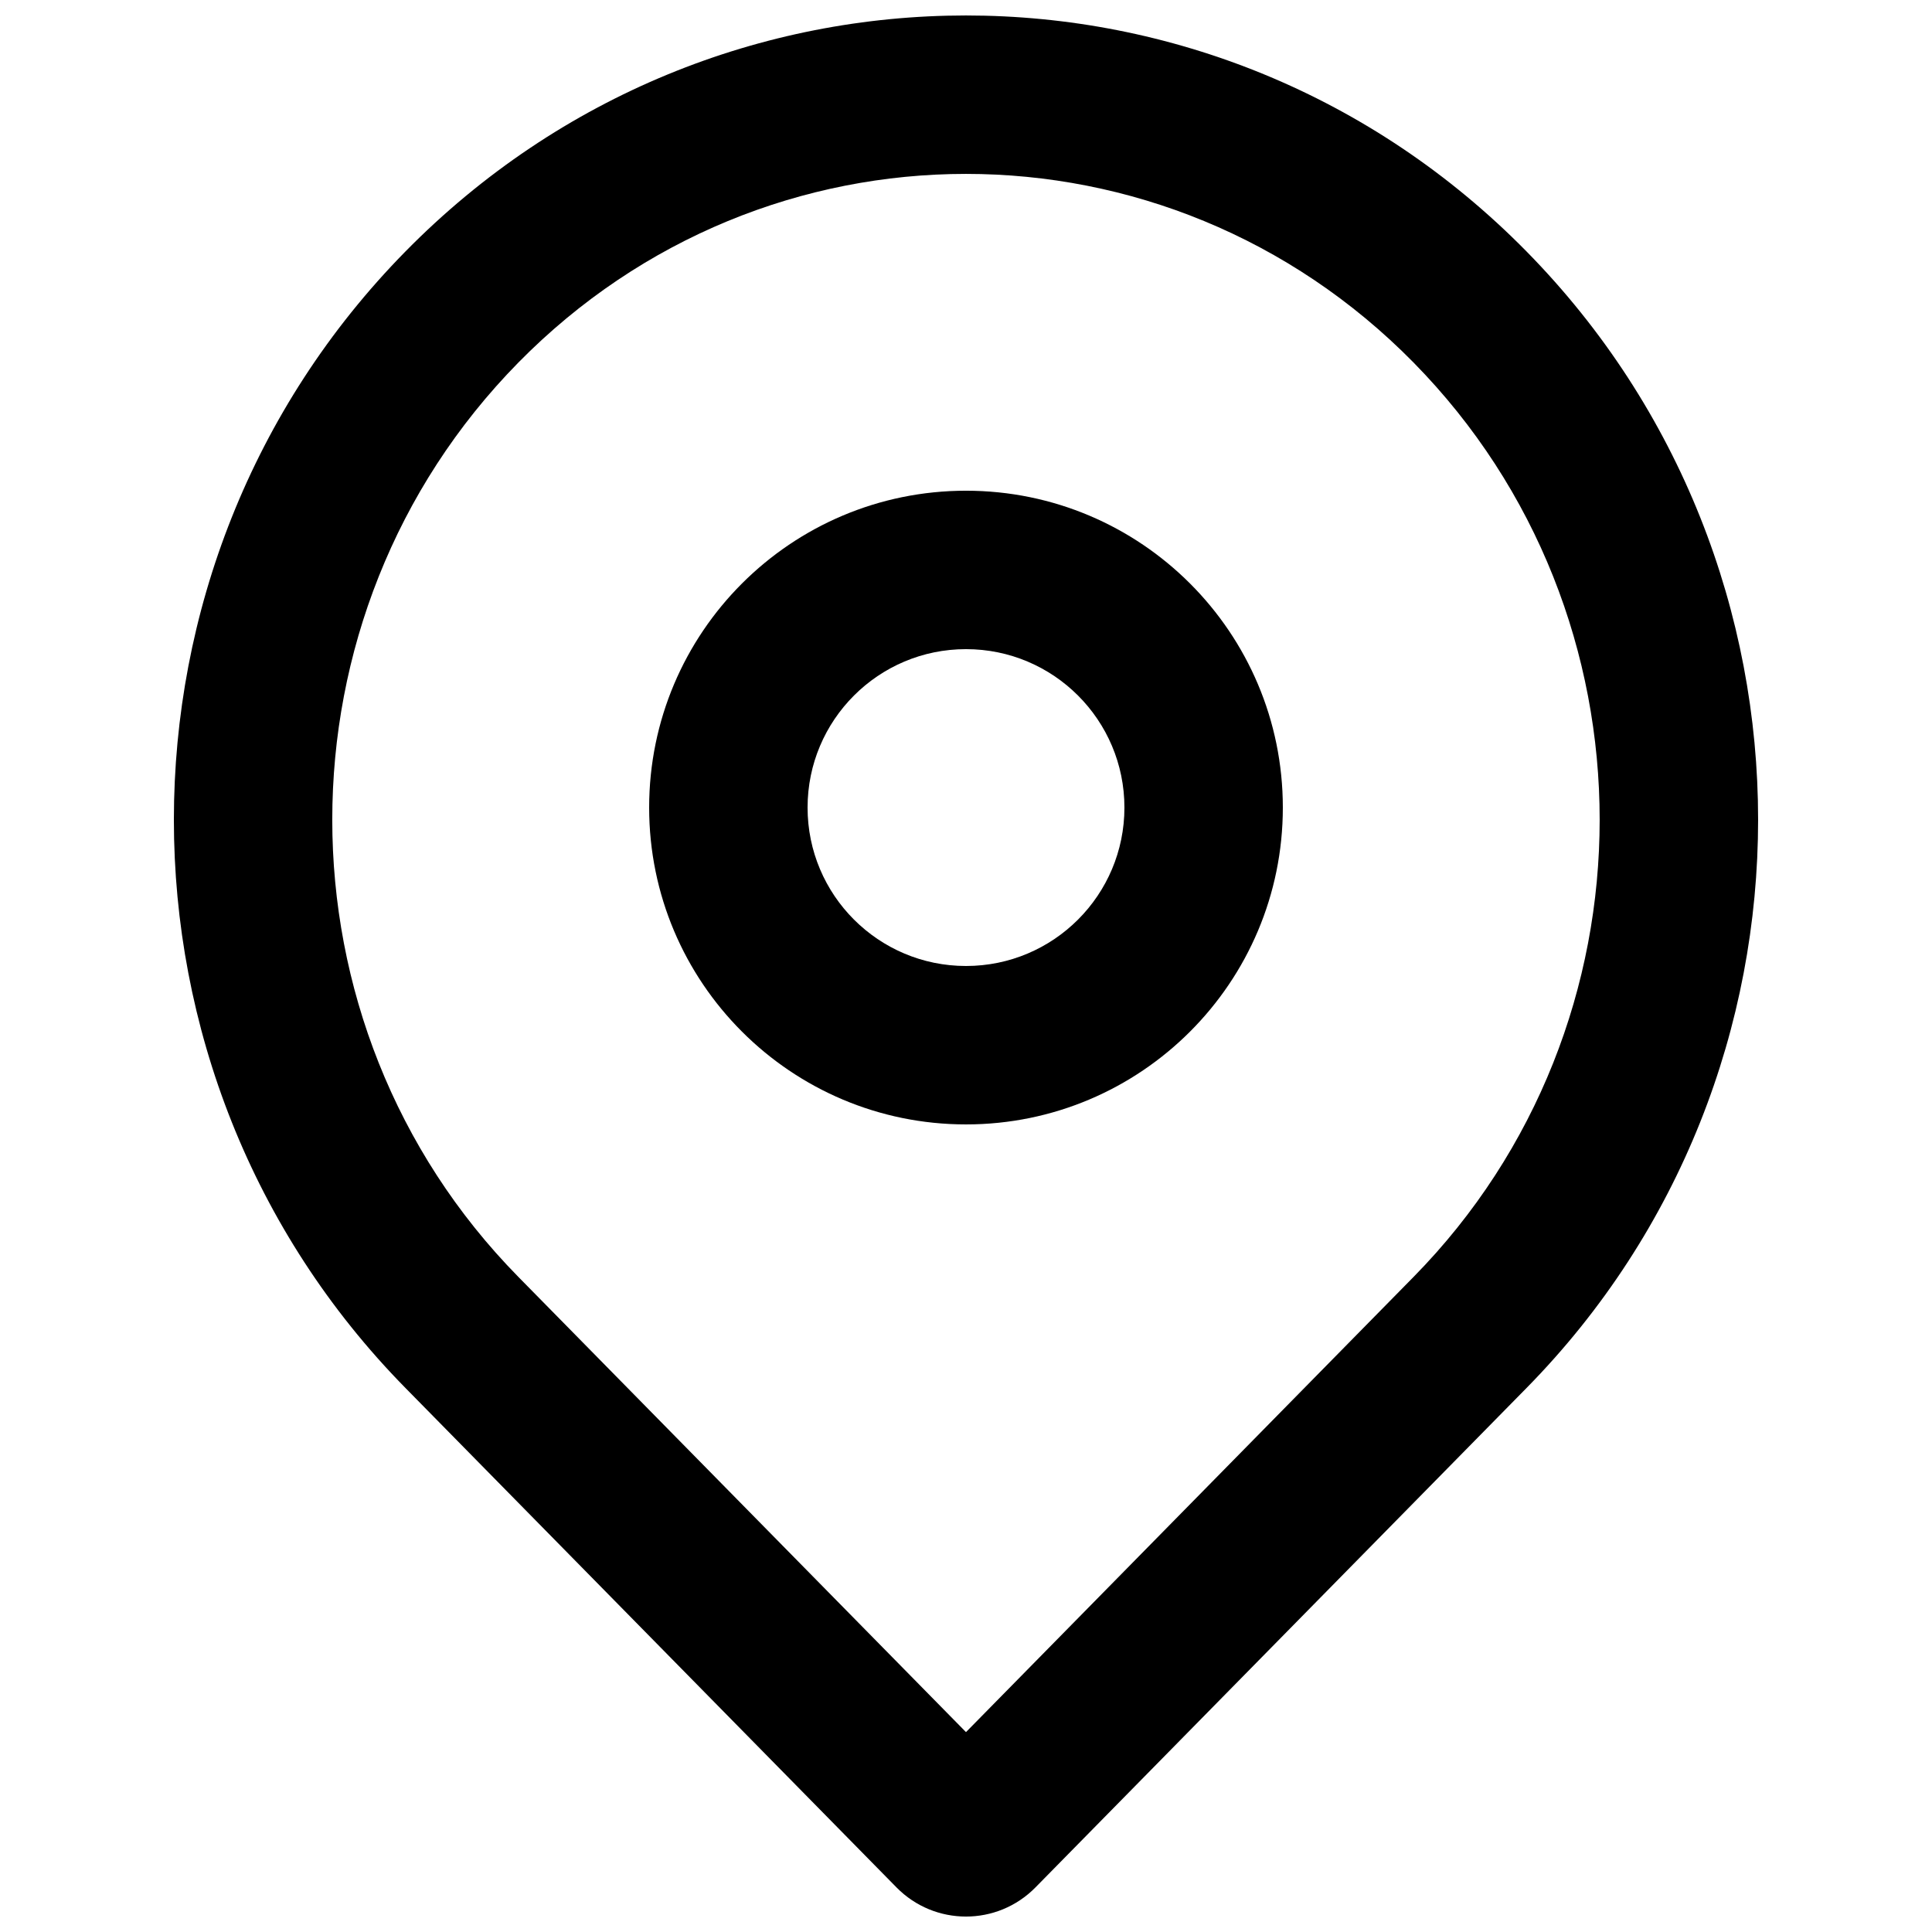
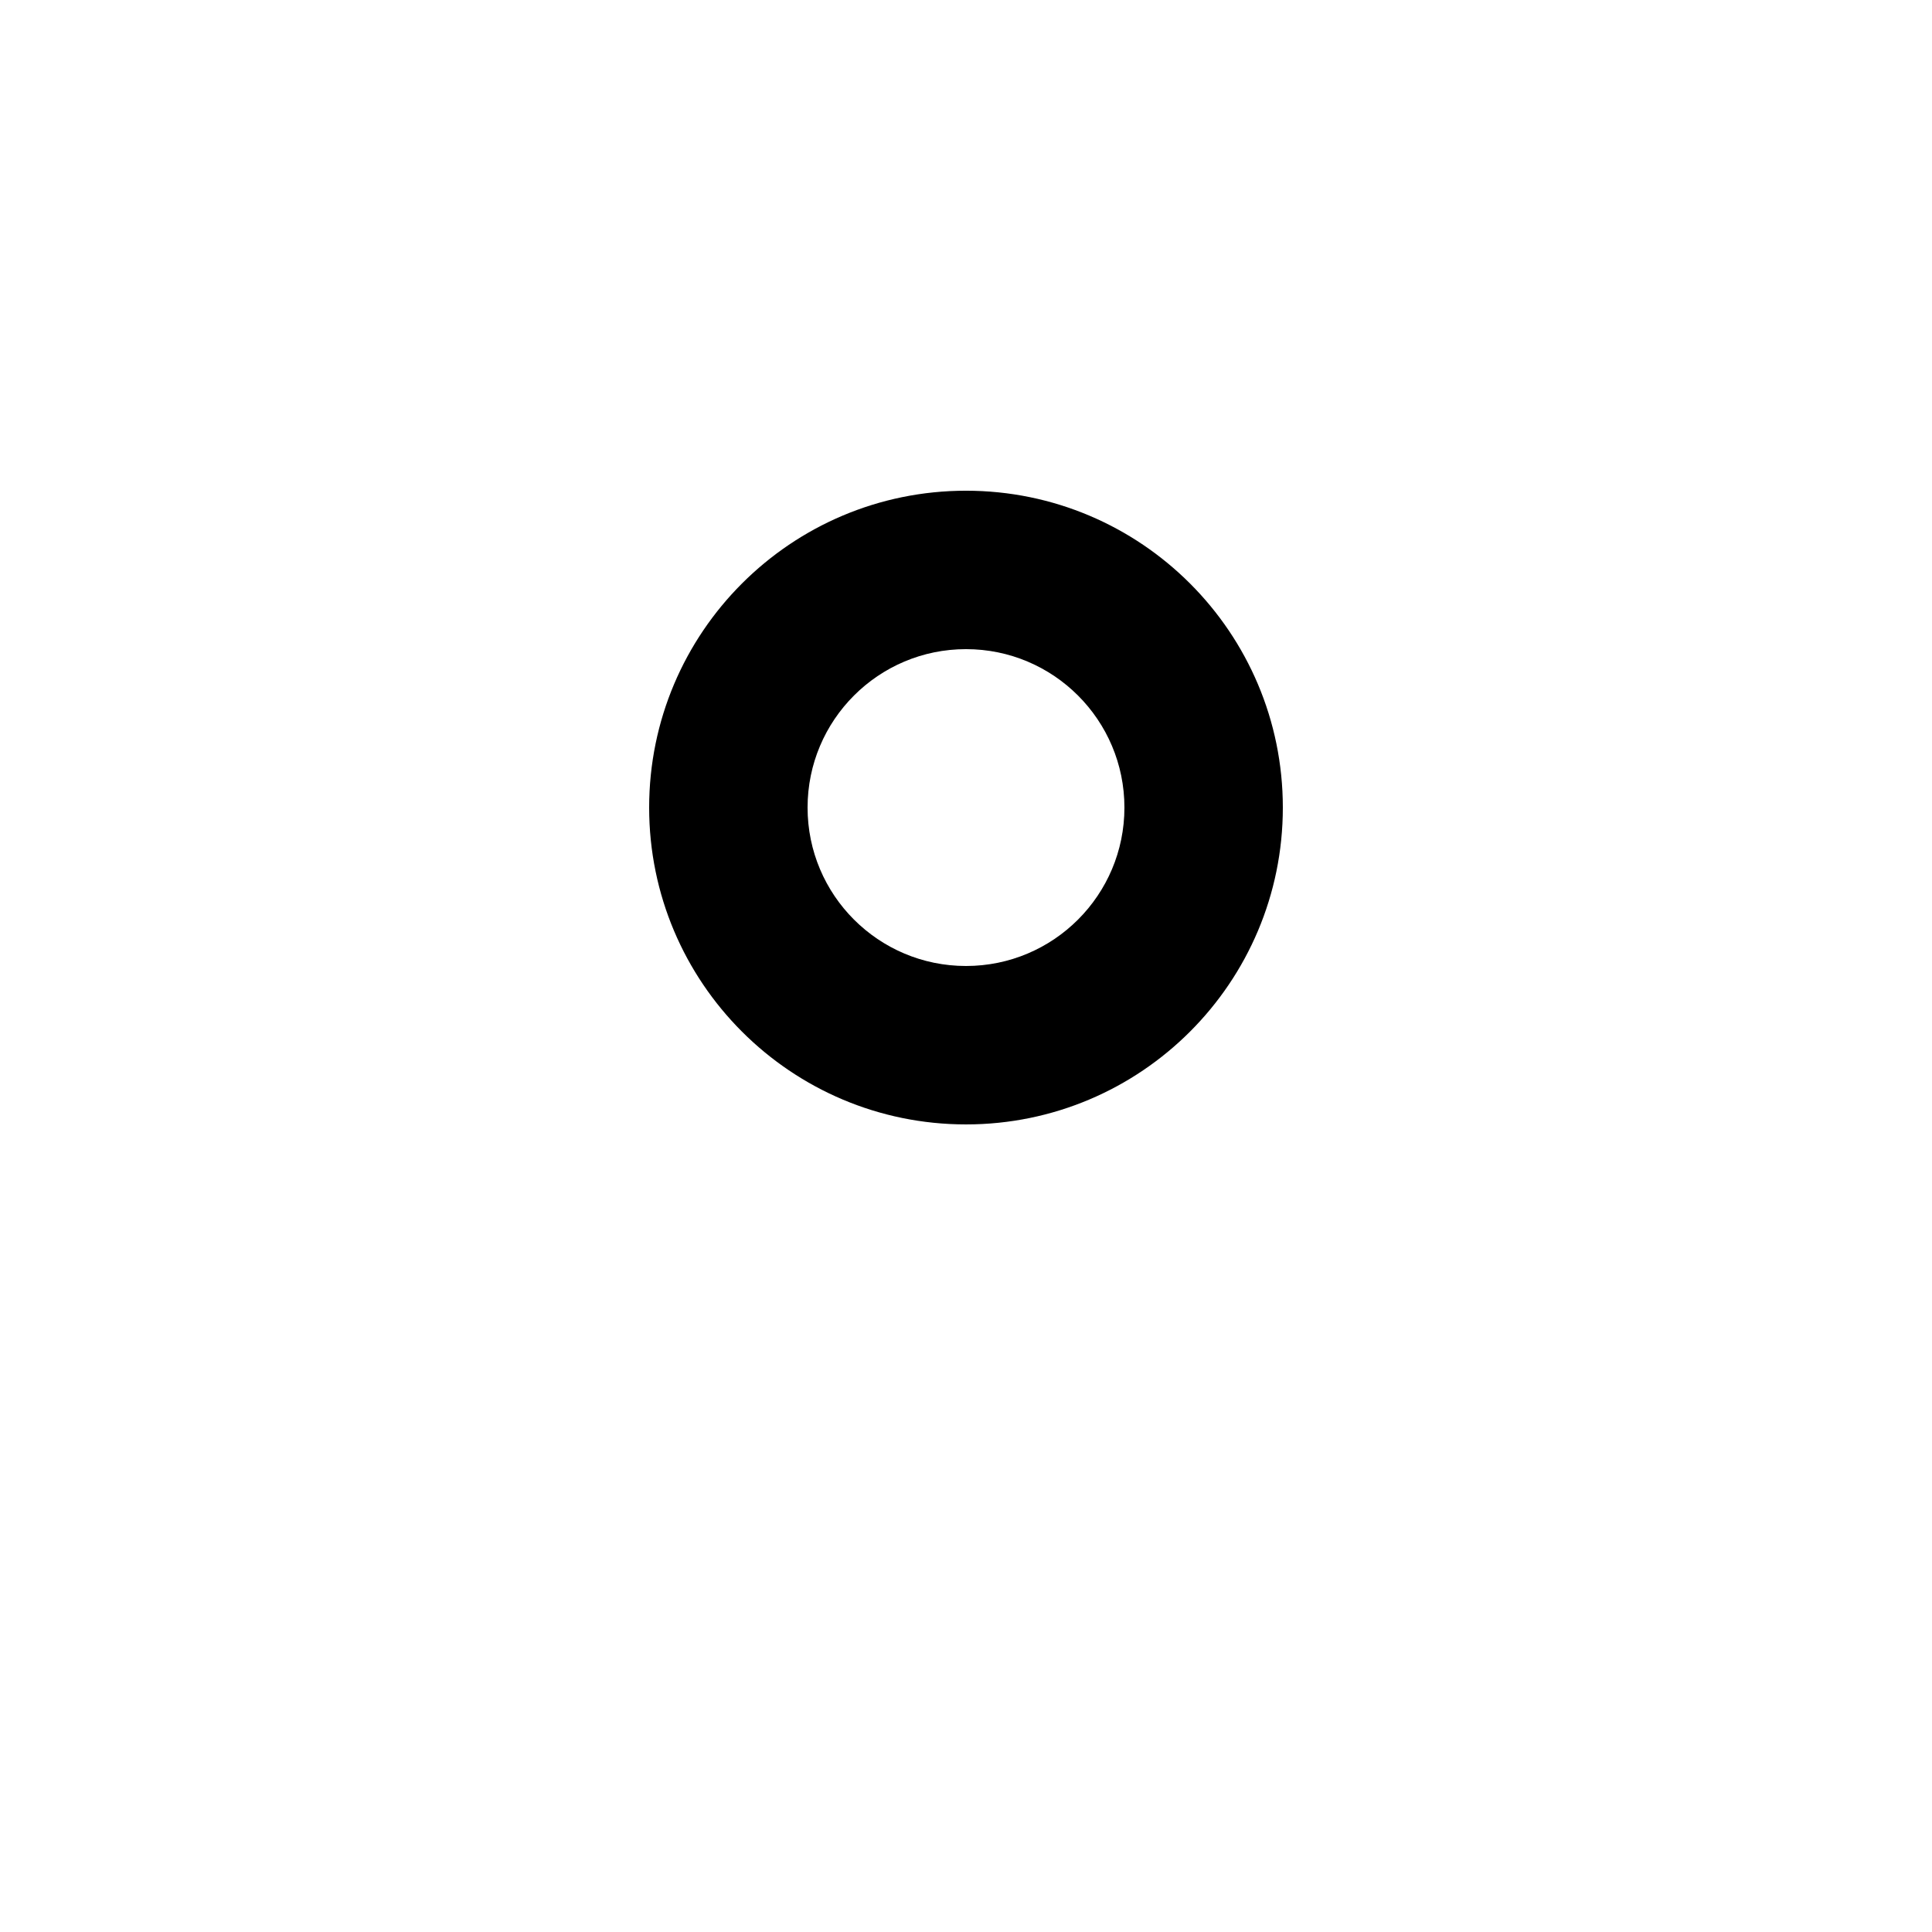
<svg xmlns="http://www.w3.org/2000/svg" width="800px" height="800px" version="1.1" viewBox="144 144 512 512">
  <defs>
    <clipPath id="a">
-       <path d="m190 148.09h420v503.81h-420z" />
-     </clipPath>
+       </clipPath>
  </defs>
  <g clip-path="url(#a)">
-     <path d="m418.41 644.18c-10.129 10.305-26.703 10.305-36.832 0l-130.14-132.36c-81.812-83.207-81.812-217.96 0-301.17 82.008-83.402 215.11-83.402 297.12 0 81.812 83.207 81.812 217.96 0 301.17zm-18.414-41.152 118.62-120.64c65.75-66.867 65.75-175.43 0-242.3-65.555-66.672-171.69-66.672-237.25 0-65.75 66.867-65.75 175.43 0 242.3z" fill-rule="evenodd" />
-   </g>
+     </g>
  <path d="m400 316.03c-23.188 0-41.984 18.797-41.984 41.984s18.797 41.984 41.984 41.984 41.984-18.797 41.984-41.984-18.797-41.984-41.984-41.984zm-83.969 41.984c0-46.375 37.594-83.969 83.969-83.969 46.371 0 83.965 37.594 83.965 83.969 0 46.371-37.594 83.969-83.965 83.969-46.375 0-83.969-37.598-83.969-83.969z" fill-rule="evenodd" />
</svg>